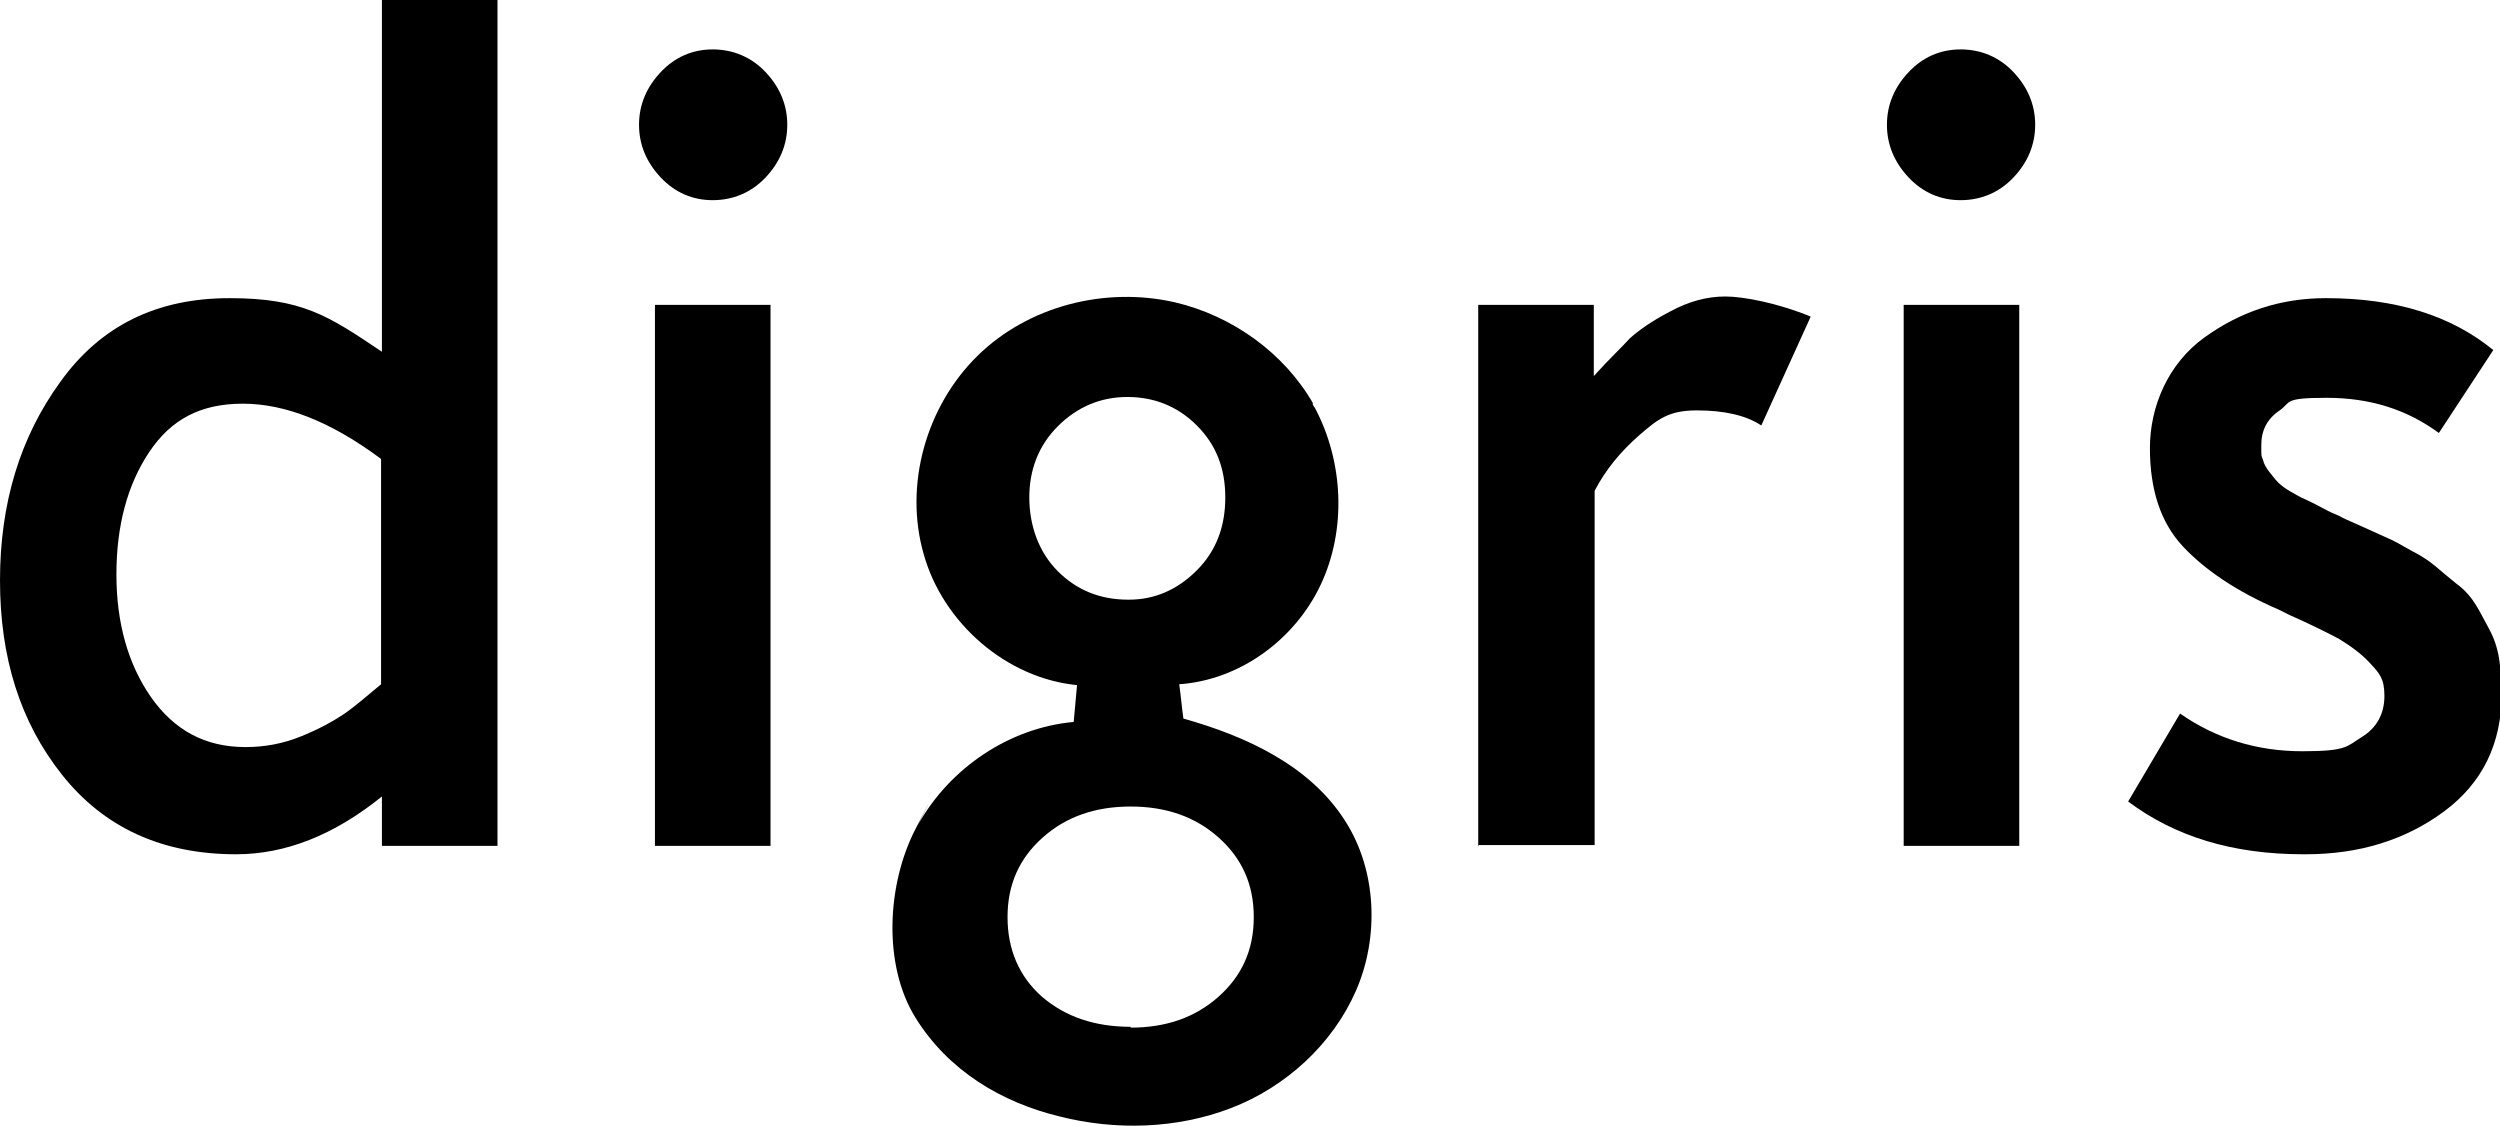
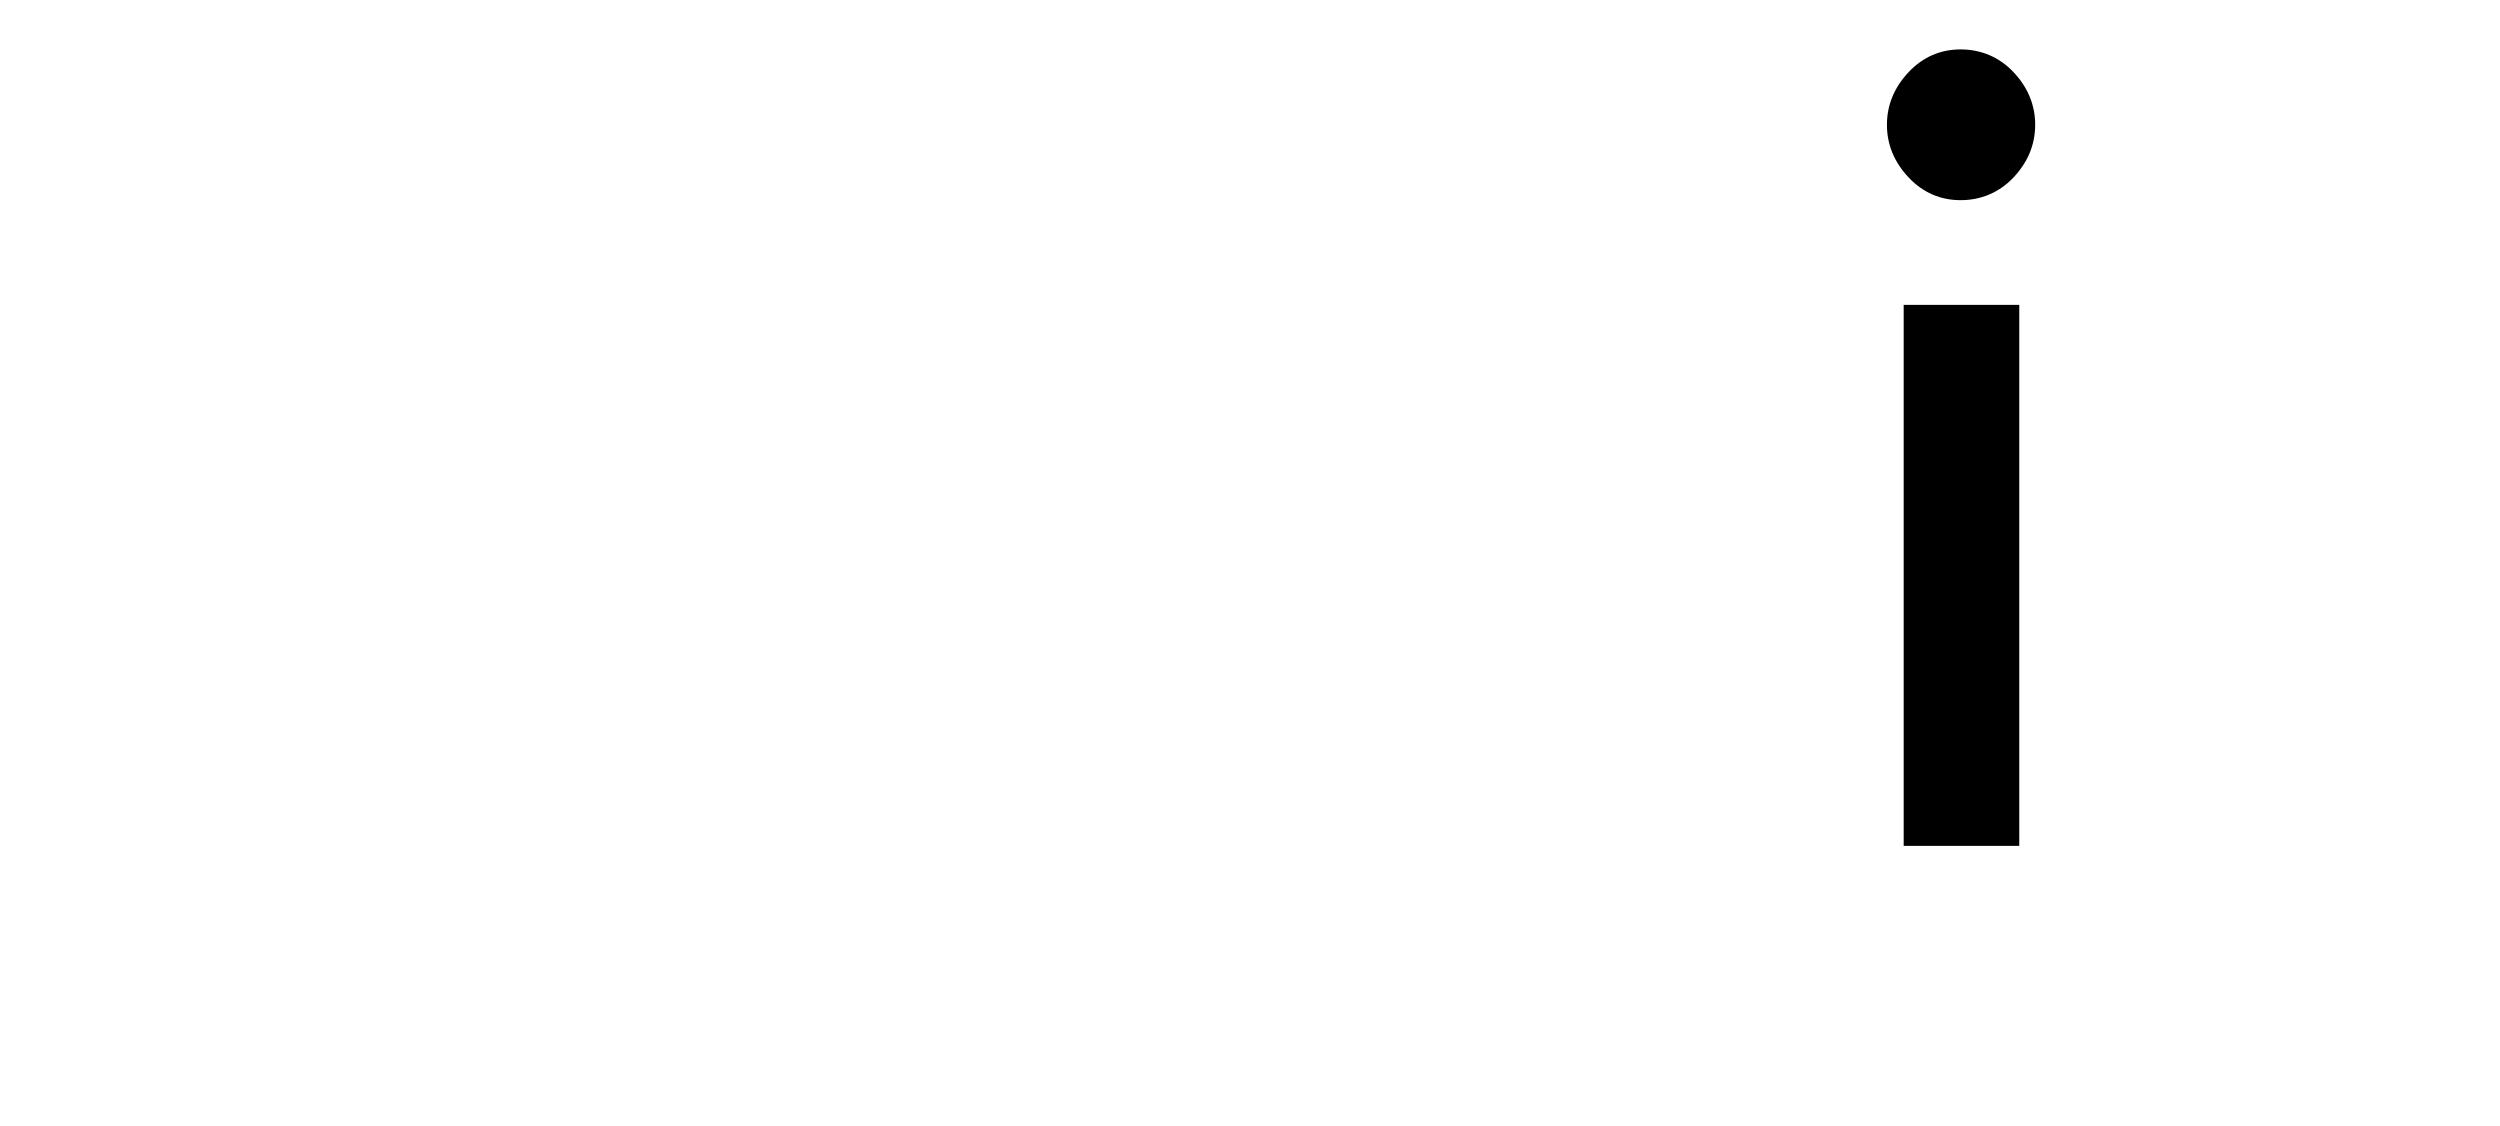
<svg xmlns="http://www.w3.org/2000/svg" version="1.1" viewBox="0 0 298.5 134.4">
  <g>
    <g id="Layer_1">
      <g>
-         <path d="M28.2,102c-8.9,0-15.8-3.2-20.8-9.5-5-6.3-7.4-14-7.4-23.2s2.4-17.1,7.2-23.7c4.8-6.7,11.5-10,20.2-10s11.8,2.1,18.2,6.4V0h13.8v101h-13.8v-5.9c-5.7,4.6-11.5,6.9-17.4,6.9ZM29.3,89.2c2.3,0,4.5-.4,6.7-1.3,2.2-.9,3.8-1.8,5-2.6,1.2-.8,2.7-2.1,4.5-3.6v-26.9c-5.9-4.4-11.4-6.6-16.5-6.6s-8.6,1.9-11.2,5.8c-2.6,3.9-3.9,8.8-3.9,14.6s1.4,10.7,4.1,14.6c2.8,4,6.5,6,11.3,6Z" />
-         <path d="M85.1,23.9c-2.4,0-4.5-.9-6.2-2.7-1.7-1.8-2.6-3.9-2.6-6.3s.9-4.5,2.6-6.3c1.7-1.8,3.8-2.7,6.2-2.7s4.6.9,6.3,2.7c1.7,1.8,2.6,3.9,2.6,6.3s-.9,4.5-2.6,6.3c-1.7,1.8-3.9,2.7-6.3,2.7ZM78.2,101V36.4h13.8v64.6h-13.8Z" />
-         <path d="M156.7,48.2c.1.2.2.4.3.5,3.4,6.4,3.8,14.5.7,21.1-3.1,6.6-9.7,11.4-16.9,11.9.2,1.4.3,2.7.5,4.1,7.5,2.1,15.1,5.6,19.3,12.2,3.8,5.9,4.1,13.9,1.3,20.3s-8.4,11.5-14.9,14c-6.5,2.5-13.8,2.7-20.5,1-7-1.7-13.3-5.5-17.2-11.8s-3.4-15.9,0-22.5.2-.3.3-.5c3.8-6.8,10.9-11.6,18.6-12.3l.4-4.4c-8.4-.8-16-7.4-18.3-15.6-2.4-8.3.3-17.7,6.4-23.7s15.3-8.3,23.6-6.4c6.8,1.6,13,6,16.5,12.1ZM135,122.7c4.2,0,7.7-1.2,10.5-3.7,2.8-2.5,4.2-5.6,4.2-9.5s-1.4-7-4.2-9.5c-2.8-2.5-6.3-3.7-10.5-3.7s-7.7,1.2-10.5,3.7c-2.8,2.5-4.2,5.6-4.2,9.5s1.4,7.1,4.1,9.5c2.8,2.4,6.3,3.6,10.6,3.6ZM134.8,71.6c3.1,0,5.8-1.2,8.1-3.5,2.3-2.3,3.4-5.2,3.4-8.7s-1.1-6.3-3.4-8.6c-2.3-2.3-5.1-3.4-8.3-3.4s-6,1.2-8.3,3.5-3.4,5.2-3.4,8.5,1.1,6.5,3.4,8.8c2.3,2.3,5.1,3.4,8.4,3.4Z" />
-         <path d="M176.5,101V36.4h13.8v8.5c1.9-2.1,3.4-3.5,4.3-4.5,1-.9,2.5-2,4.8-3.2,2.2-1.2,4.4-1.8,6.6-1.8s6.3.8,10.2,2.4l-5.9,13c-1.8-1.2-4.4-1.8-7.7-1.8s-4.6,1-6.8,2.9c-2.3,2-4.1,4.2-5.4,6.7v42.3h-13.8Z" />
        <path d="M234.1,23.9c-2.4,0-4.5-.9-6.2-2.7-1.7-1.8-2.6-3.9-2.6-6.3s.9-4.5,2.6-6.3c1.7-1.8,3.8-2.7,6.2-2.7s4.6.9,6.3,2.7c1.7,1.8,2.6,3.9,2.6,6.3s-.9,4.5-2.6,6.3c-1.7,1.8-3.9,2.7-6.3,2.7ZM227.3,101V36.4h13.8v64.6h-13.8Z" />
-         <path d="M275,102c-8.4,0-15.3-2.1-20.9-6.3l6.2-10.5c4.3,3,9.2,4.5,14.6,4.5s5.3-.6,7.1-1.7c1.8-1.1,2.7-2.8,2.7-4.9s-.6-2.7-1.7-3.9c-1.1-1.2-2.4-2.1-3.7-2.9-1.3-.7-3.3-1.7-6-2.9-.6-.3-1-.5-1.2-.6-5.1-2.2-8.9-4.8-11.5-7.6-2.6-2.8-3.9-6.7-3.9-11.7s2.2-10.1,6.5-13.2c4.3-3.1,9.1-4.7,14.5-4.7,8.4,0,15,2.1,20,6.2l-6.5,9.9c-3.8-2.8-8.2-4.2-13.4-4.2s-4.2.5-5.6,1.5c-1.5,1-2.2,2.4-2.2,4.1s0,1.2.2,1.8c.1.5.4,1,.8,1.5.4.5.7.9,1,1.2.3.3.8.7,1.5,1.1.7.4,1.2.7,1.7.9.4.2,1.1.5,2,1,.9.5,1.6.8,2.1,1,.3.2,1.2.6,2.8,1.3,1.6.7,2.6,1.2,3.1,1.4.5.2,1.4.7,2.8,1.5,1.4.7,2.3,1.4,2.9,1.9.6.5,1.4,1.2,2.4,2,1.1.8,1.8,1.7,2.3,2.5.5.8,1,1.8,1.6,2.9.6,1.1,1,2.3,1.2,3.6.2,1.3.3,2.6.3,4.1,0,6-2.3,10.7-6.9,14.1-4.6,3.4-10.1,5.1-16.5,5.1Z" />
      </g>
    </g>
  </g>
</svg>